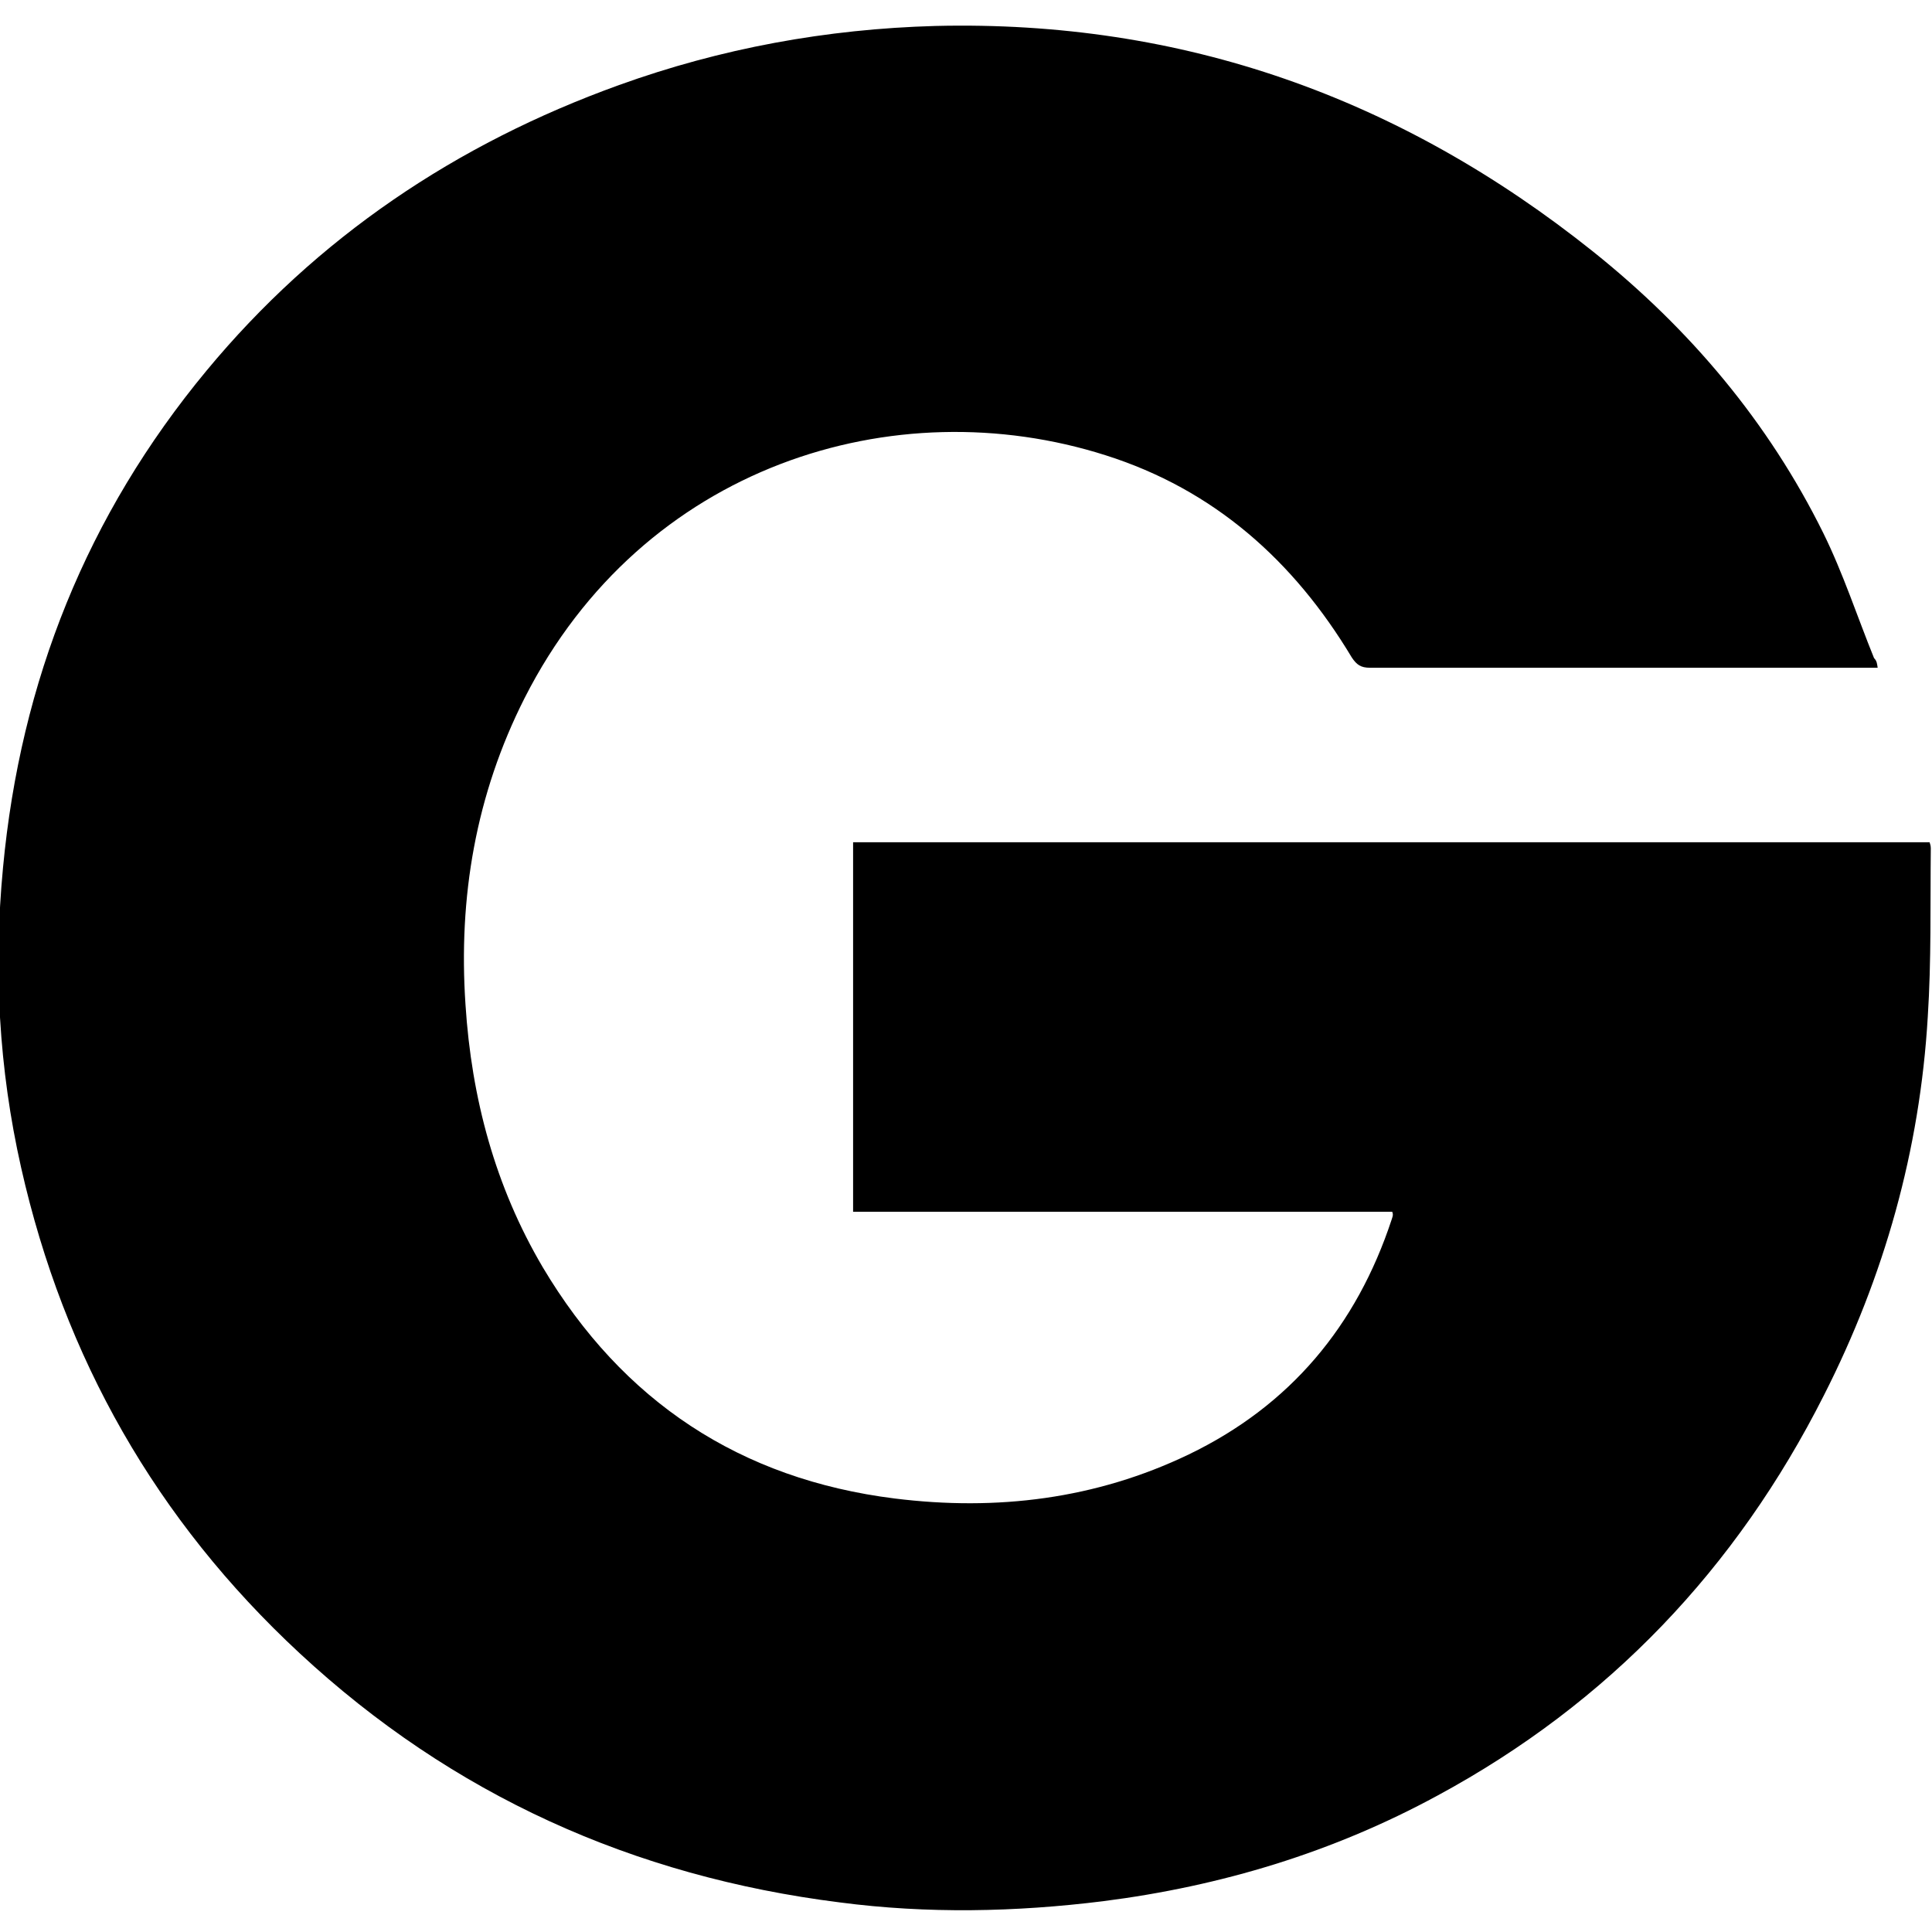
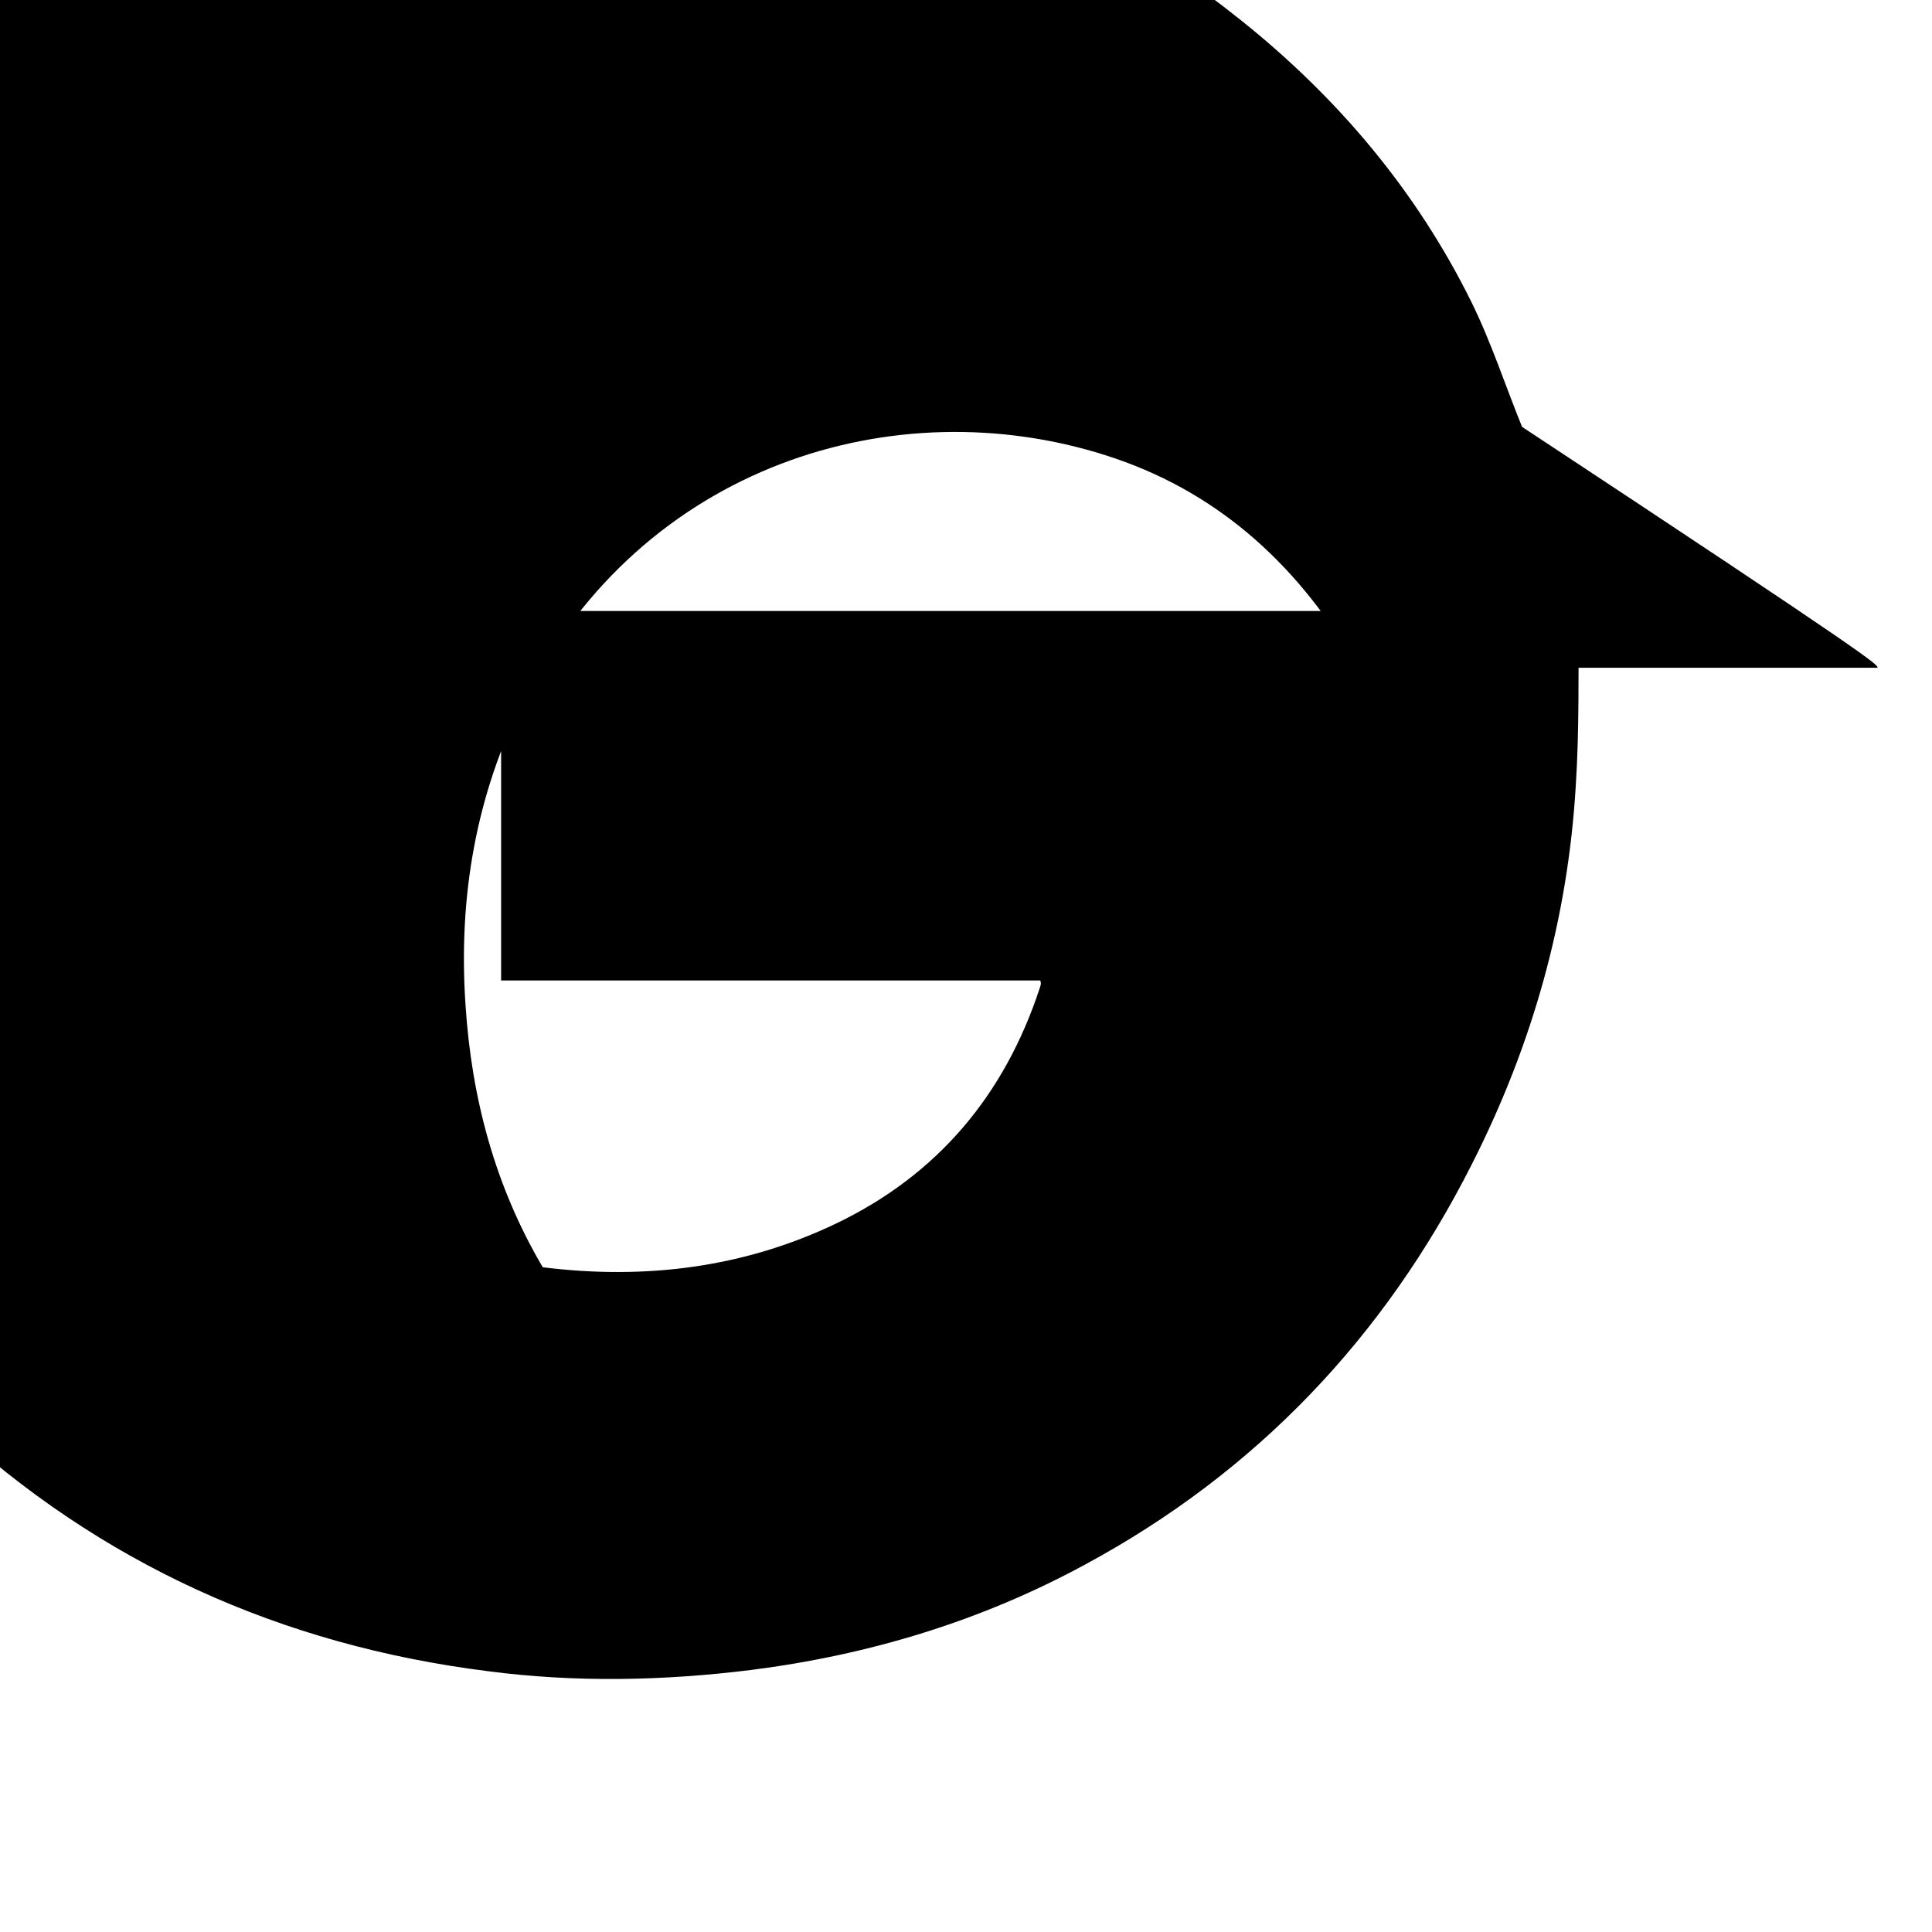
<svg xmlns="http://www.w3.org/2000/svg" version="1.1" id="Layer_1" x="0px" y="0px" viewBox="0 0 320 320" style="enable-background:new 0 0 320 320;" xml:space="preserve">
  <g>
-     <path d="M311,110.6c-0.8,0-1.4,0-2,0c-27.4,0-54.7,0-82.1,0c-1.5,0-2.2-0.5-3-1.7c-9.6-16-22.8-27.8-40.8-33.5   c-34.9-11.1-76.6,1.6-96.2,40.2c-8.1,16-11,33-9.8,50.8c1,15.5,4.9,30.1,12.8,43.5c13.2,22.2,32.7,35.1,58.3,38.3   c16.9,2.1,33.3,0.1,48.7-7.3c16.8-8.1,27.8-21.3,33.6-38.9c0.1-0.3,0.2-0.6,0.2-0.8c0-0.1,0-0.2-0.1-0.5c-14.8,0-29.7,0-44.6,0   c-14.9,0-29.7,0-44.7,0c0-20.5,0-40.8,0-61.2c59.4,0,118.8,0,178.3,0c0.1,0.3,0.2,0.6,0.2,1c-0.1,9.3,0.1,18.6-0.5,27.9   c-1.3,22.1-7.2,43-17.2,62.7c-14.5,28.7-35.7,51-64,66.3c-17.3,9.4-35.8,15-55.4,17.5c-14.5,1.8-29.1,2.1-43.6,0.2   c-34.2-4.3-64.2-17.8-89.5-41.3c-23.7-22-39-48.9-46.1-80.4c-3.7-16.4-4.6-32.9-3-49.7c2.9-30.9,13.9-58.4,33.7-82.3   c18.3-22.1,41.4-37.6,68.3-47.3c16.9-6.1,34.4-9.3,52.4-9.8c41-1,77.1,11.9,109,37.4c16,12.8,29,28.2,38.1,46.6   c3.3,6.7,5.6,13.8,8.4,20.7C310.9,109.5,310.9,110,311,110.6z" />
+     <path d="M311,110.6c-0.8,0-1.4,0-2,0c-27.4,0-54.7,0-82.1,0c-1.5,0-2.2-0.5-3-1.7c-9.6-16-22.8-27.8-40.8-33.5   c-34.9-11.1-76.6,1.6-96.2,40.2c-8.1,16-11,33-9.8,50.8c1,15.5,4.9,30.1,12.8,43.5c16.9,2.1,33.3,0.1,48.7-7.3c16.8-8.1,27.8-21.3,33.6-38.9c0.1-0.3,0.2-0.6,0.2-0.8c0-0.1,0-0.2-0.1-0.5c-14.8,0-29.7,0-44.6,0   c-14.9,0-29.7,0-44.7,0c0-20.5,0-40.8,0-61.2c59.4,0,118.8,0,178.3,0c0.1,0.3,0.2,0.6,0.2,1c-0.1,9.3,0.1,18.6-0.5,27.9   c-1.3,22.1-7.2,43-17.2,62.7c-14.5,28.7-35.7,51-64,66.3c-17.3,9.4-35.8,15-55.4,17.5c-14.5,1.8-29.1,2.1-43.6,0.2   c-34.2-4.3-64.2-17.8-89.5-41.3c-23.7-22-39-48.9-46.1-80.4c-3.7-16.4-4.6-32.9-3-49.7c2.9-30.9,13.9-58.4,33.7-82.3   c18.3-22.1,41.4-37.6,68.3-47.3c16.9-6.1,34.4-9.3,52.4-9.8c41-1,77.1,11.9,109,37.4c16,12.8,29,28.2,38.1,46.6   c3.3,6.7,5.6,13.8,8.4,20.7C310.9,109.5,310.9,110,311,110.6z" />
  </g>
</svg>